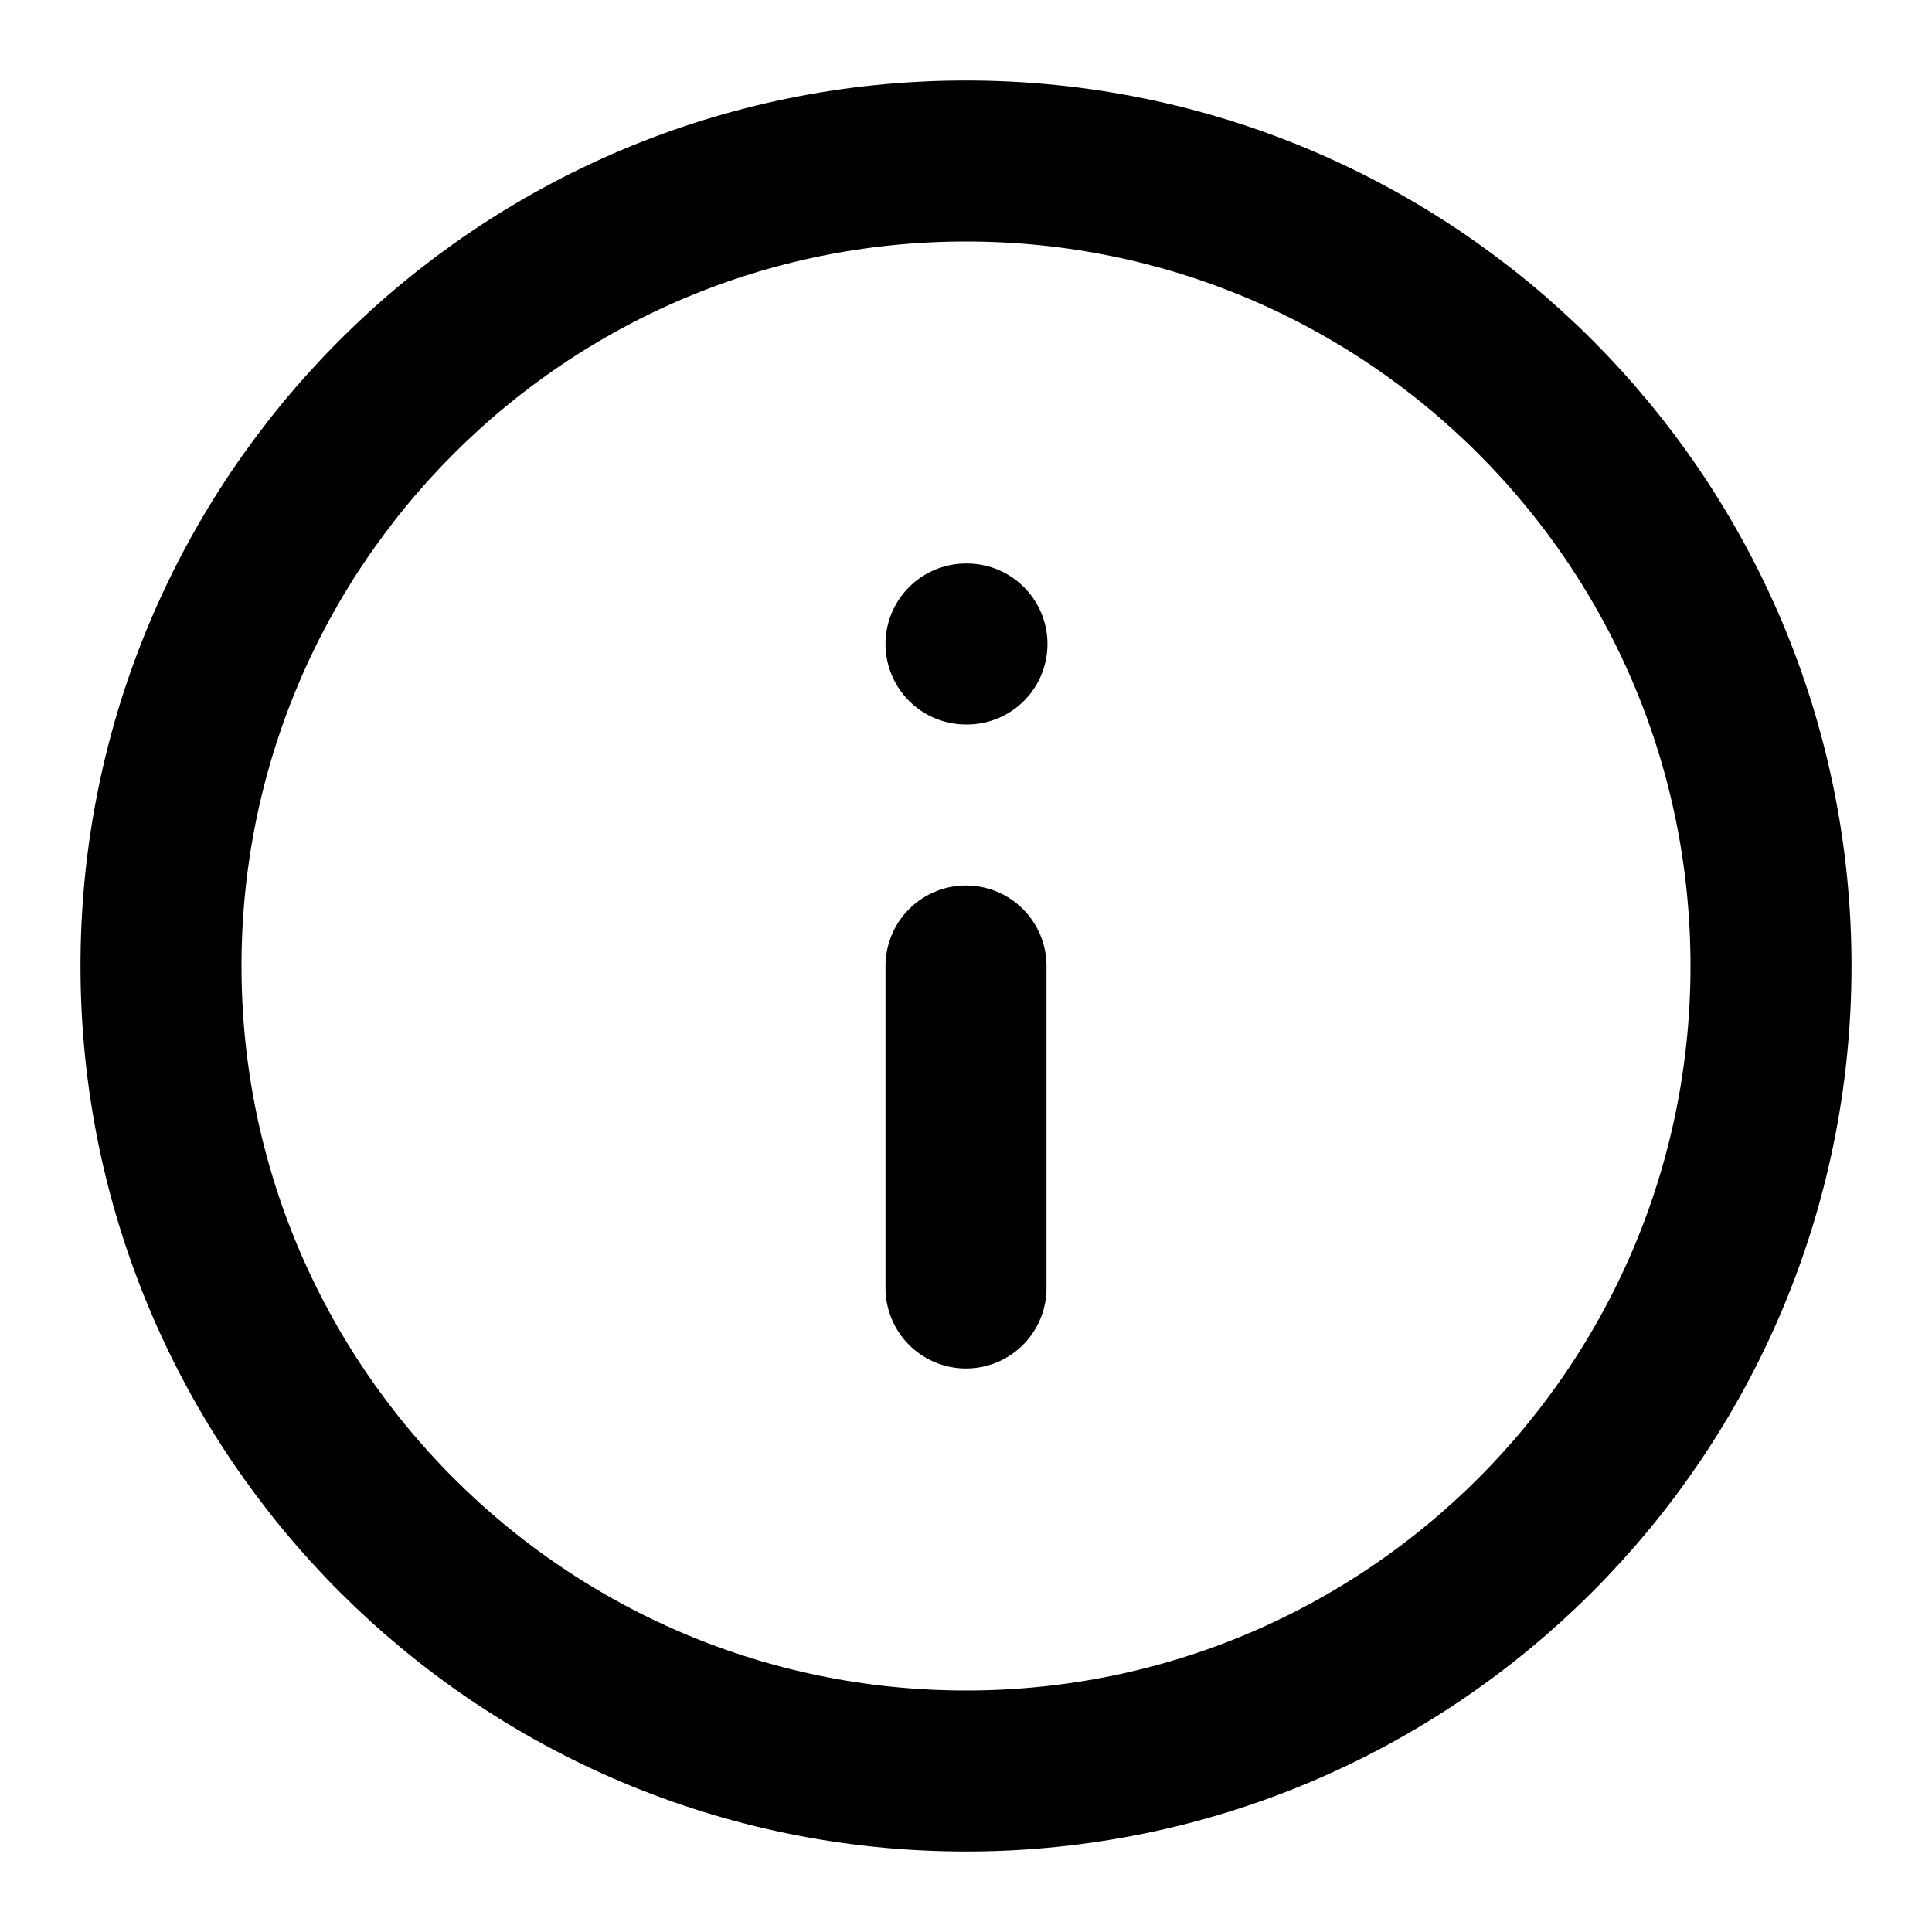
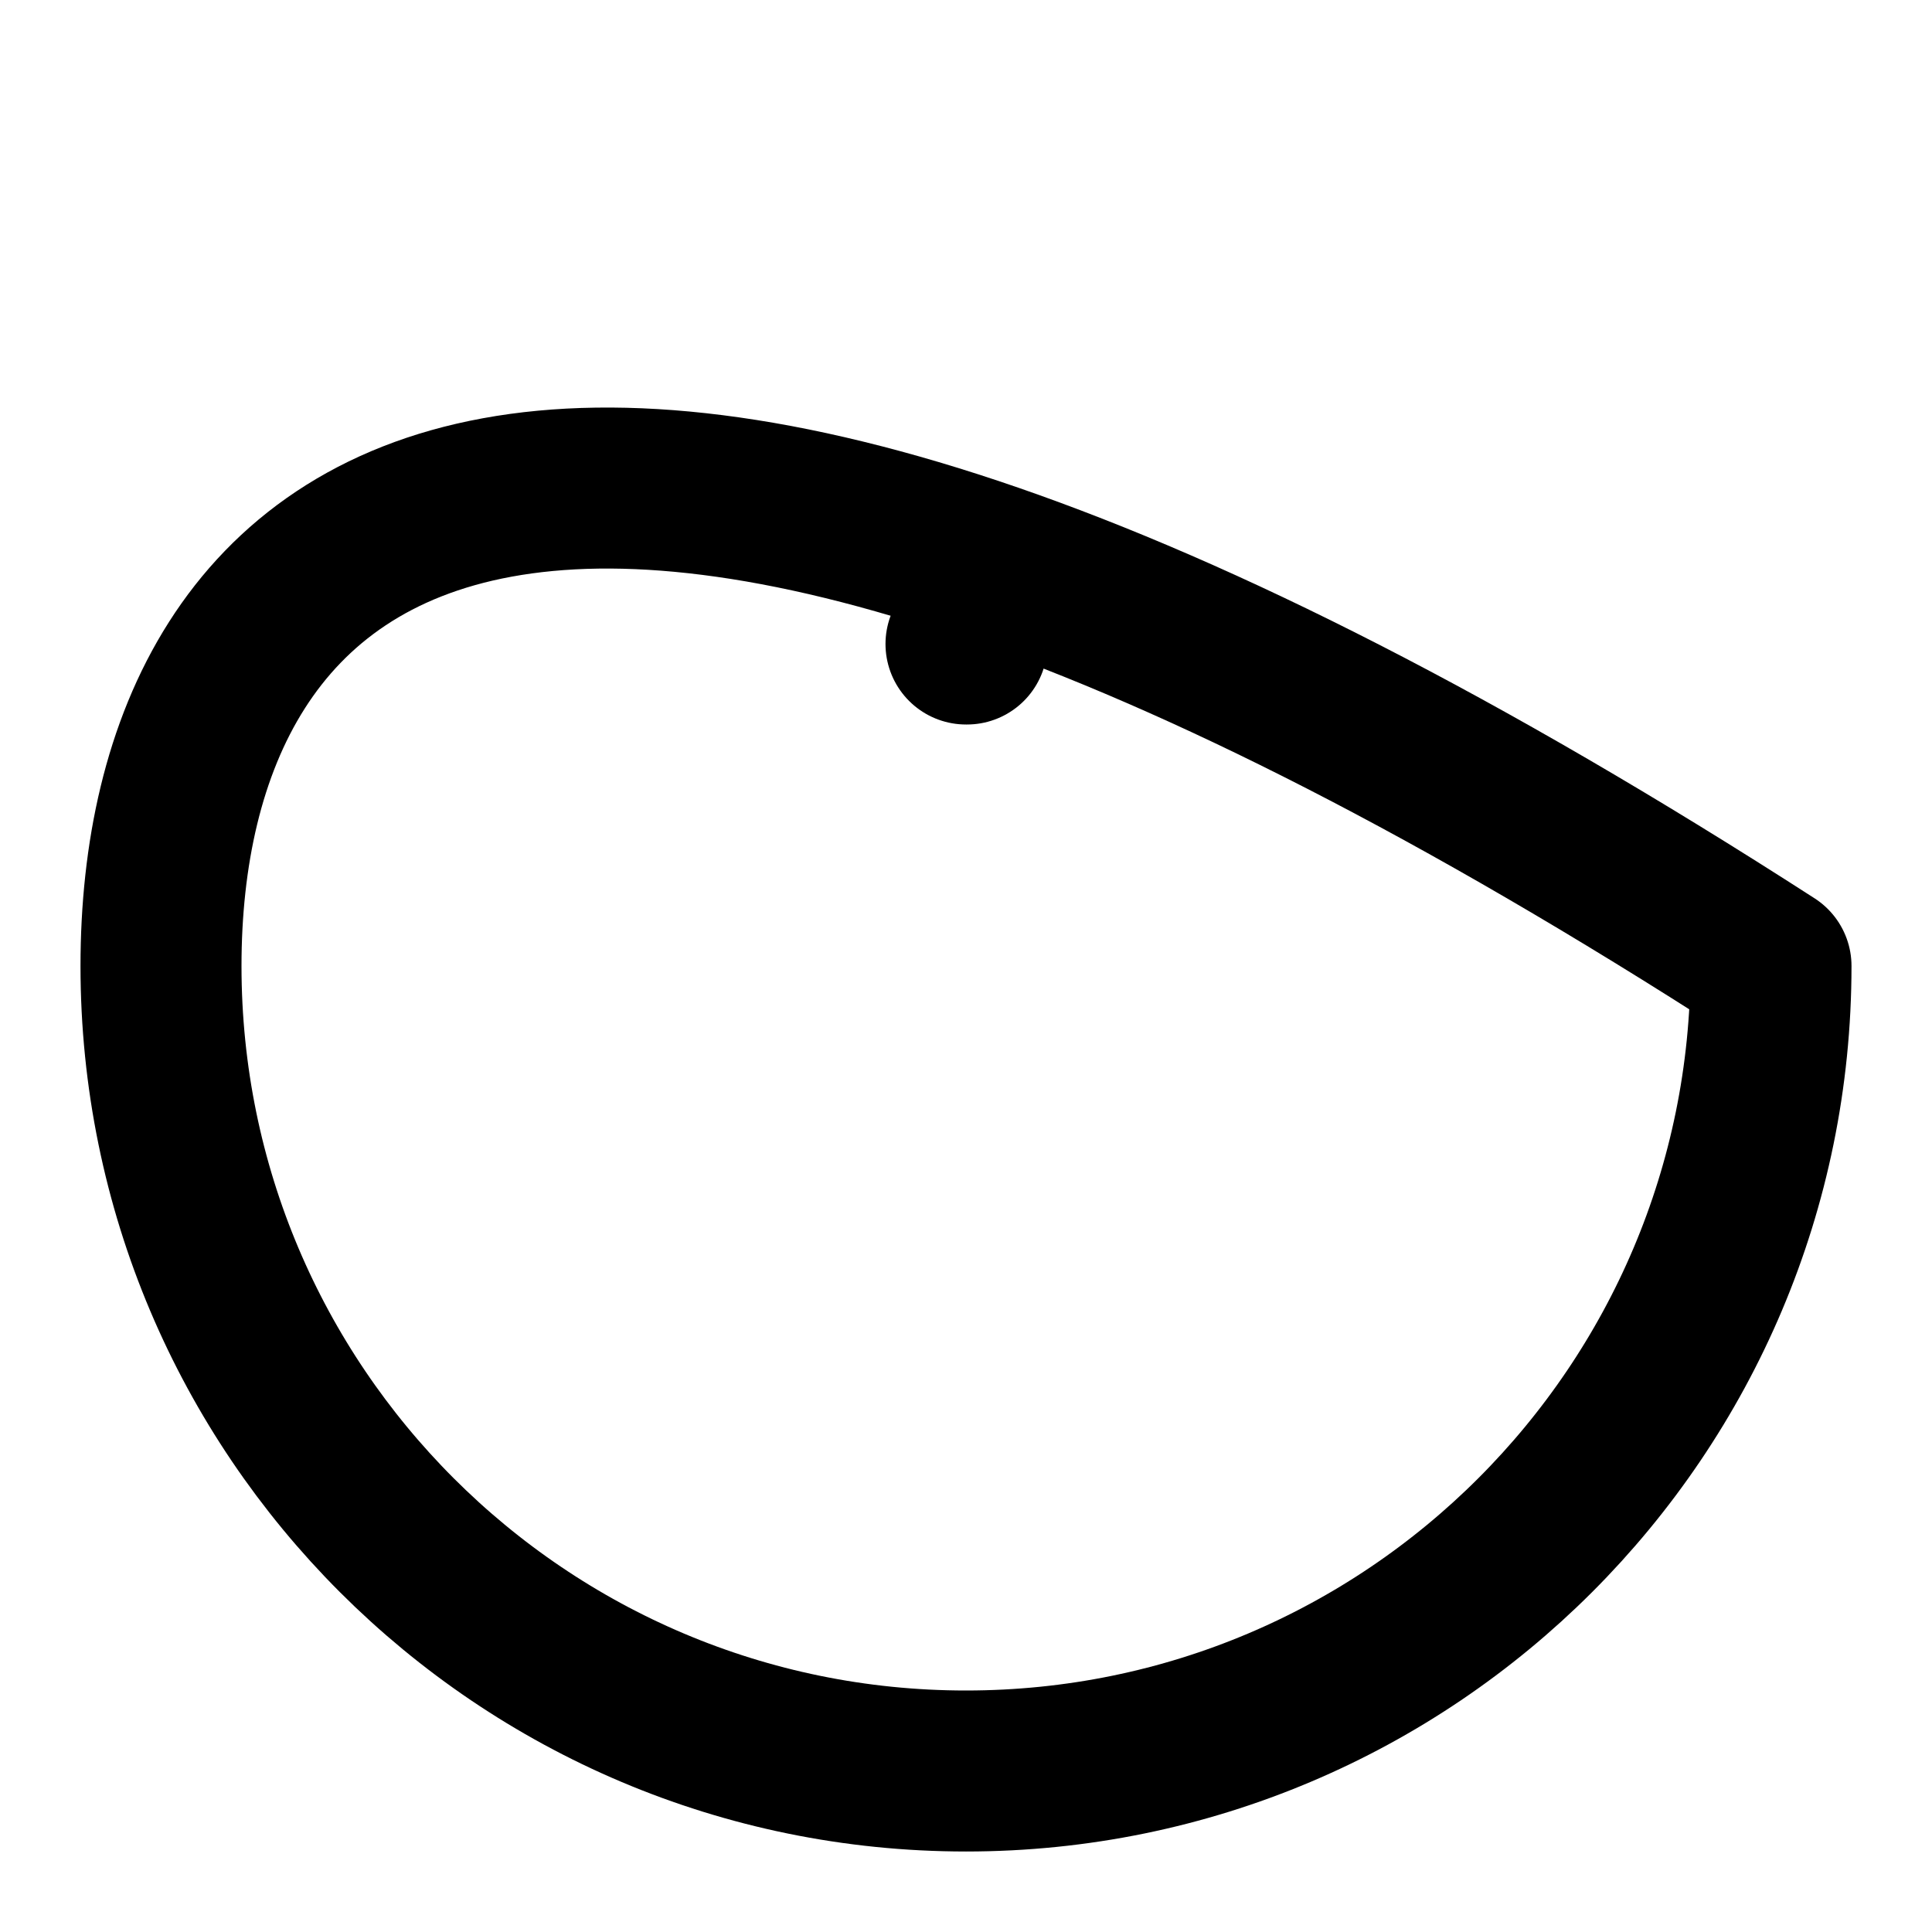
<svg xmlns="http://www.w3.org/2000/svg" width="12" height="12" viewBox="0 0 12 12" fill="none">
  <g clip-path="url(#clip0_2630_8776)">
-     <path d="M6 11C8.761 11 11 8.761 11 6C11 3.239 8.761 1 6 1C3.239 1 1 3.239 1 6C1 8.761 3.239 11 6 11Z" stroke="black" stroke-linecap="round" stroke-linejoin="round" />
-     <path d="M6 8V6" stroke="black" stroke-linecap="round" stroke-linejoin="round" />
+     <path d="M6 11C8.761 11 11 8.761 11 6C3.239 1 1 3.239 1 6C1 8.761 3.239 11 6 11Z" stroke="black" stroke-linecap="round" stroke-linejoin="round" />
    <path d="M6 4H6.006" stroke="black" stroke-linecap="round" stroke-linejoin="round" />
  </g>
  <defs>
    <clipPath id="clip0_2630_8776">
      <rect width="12" height="12" fill="white" />
    </clipPath>
  </defs>
</svg>